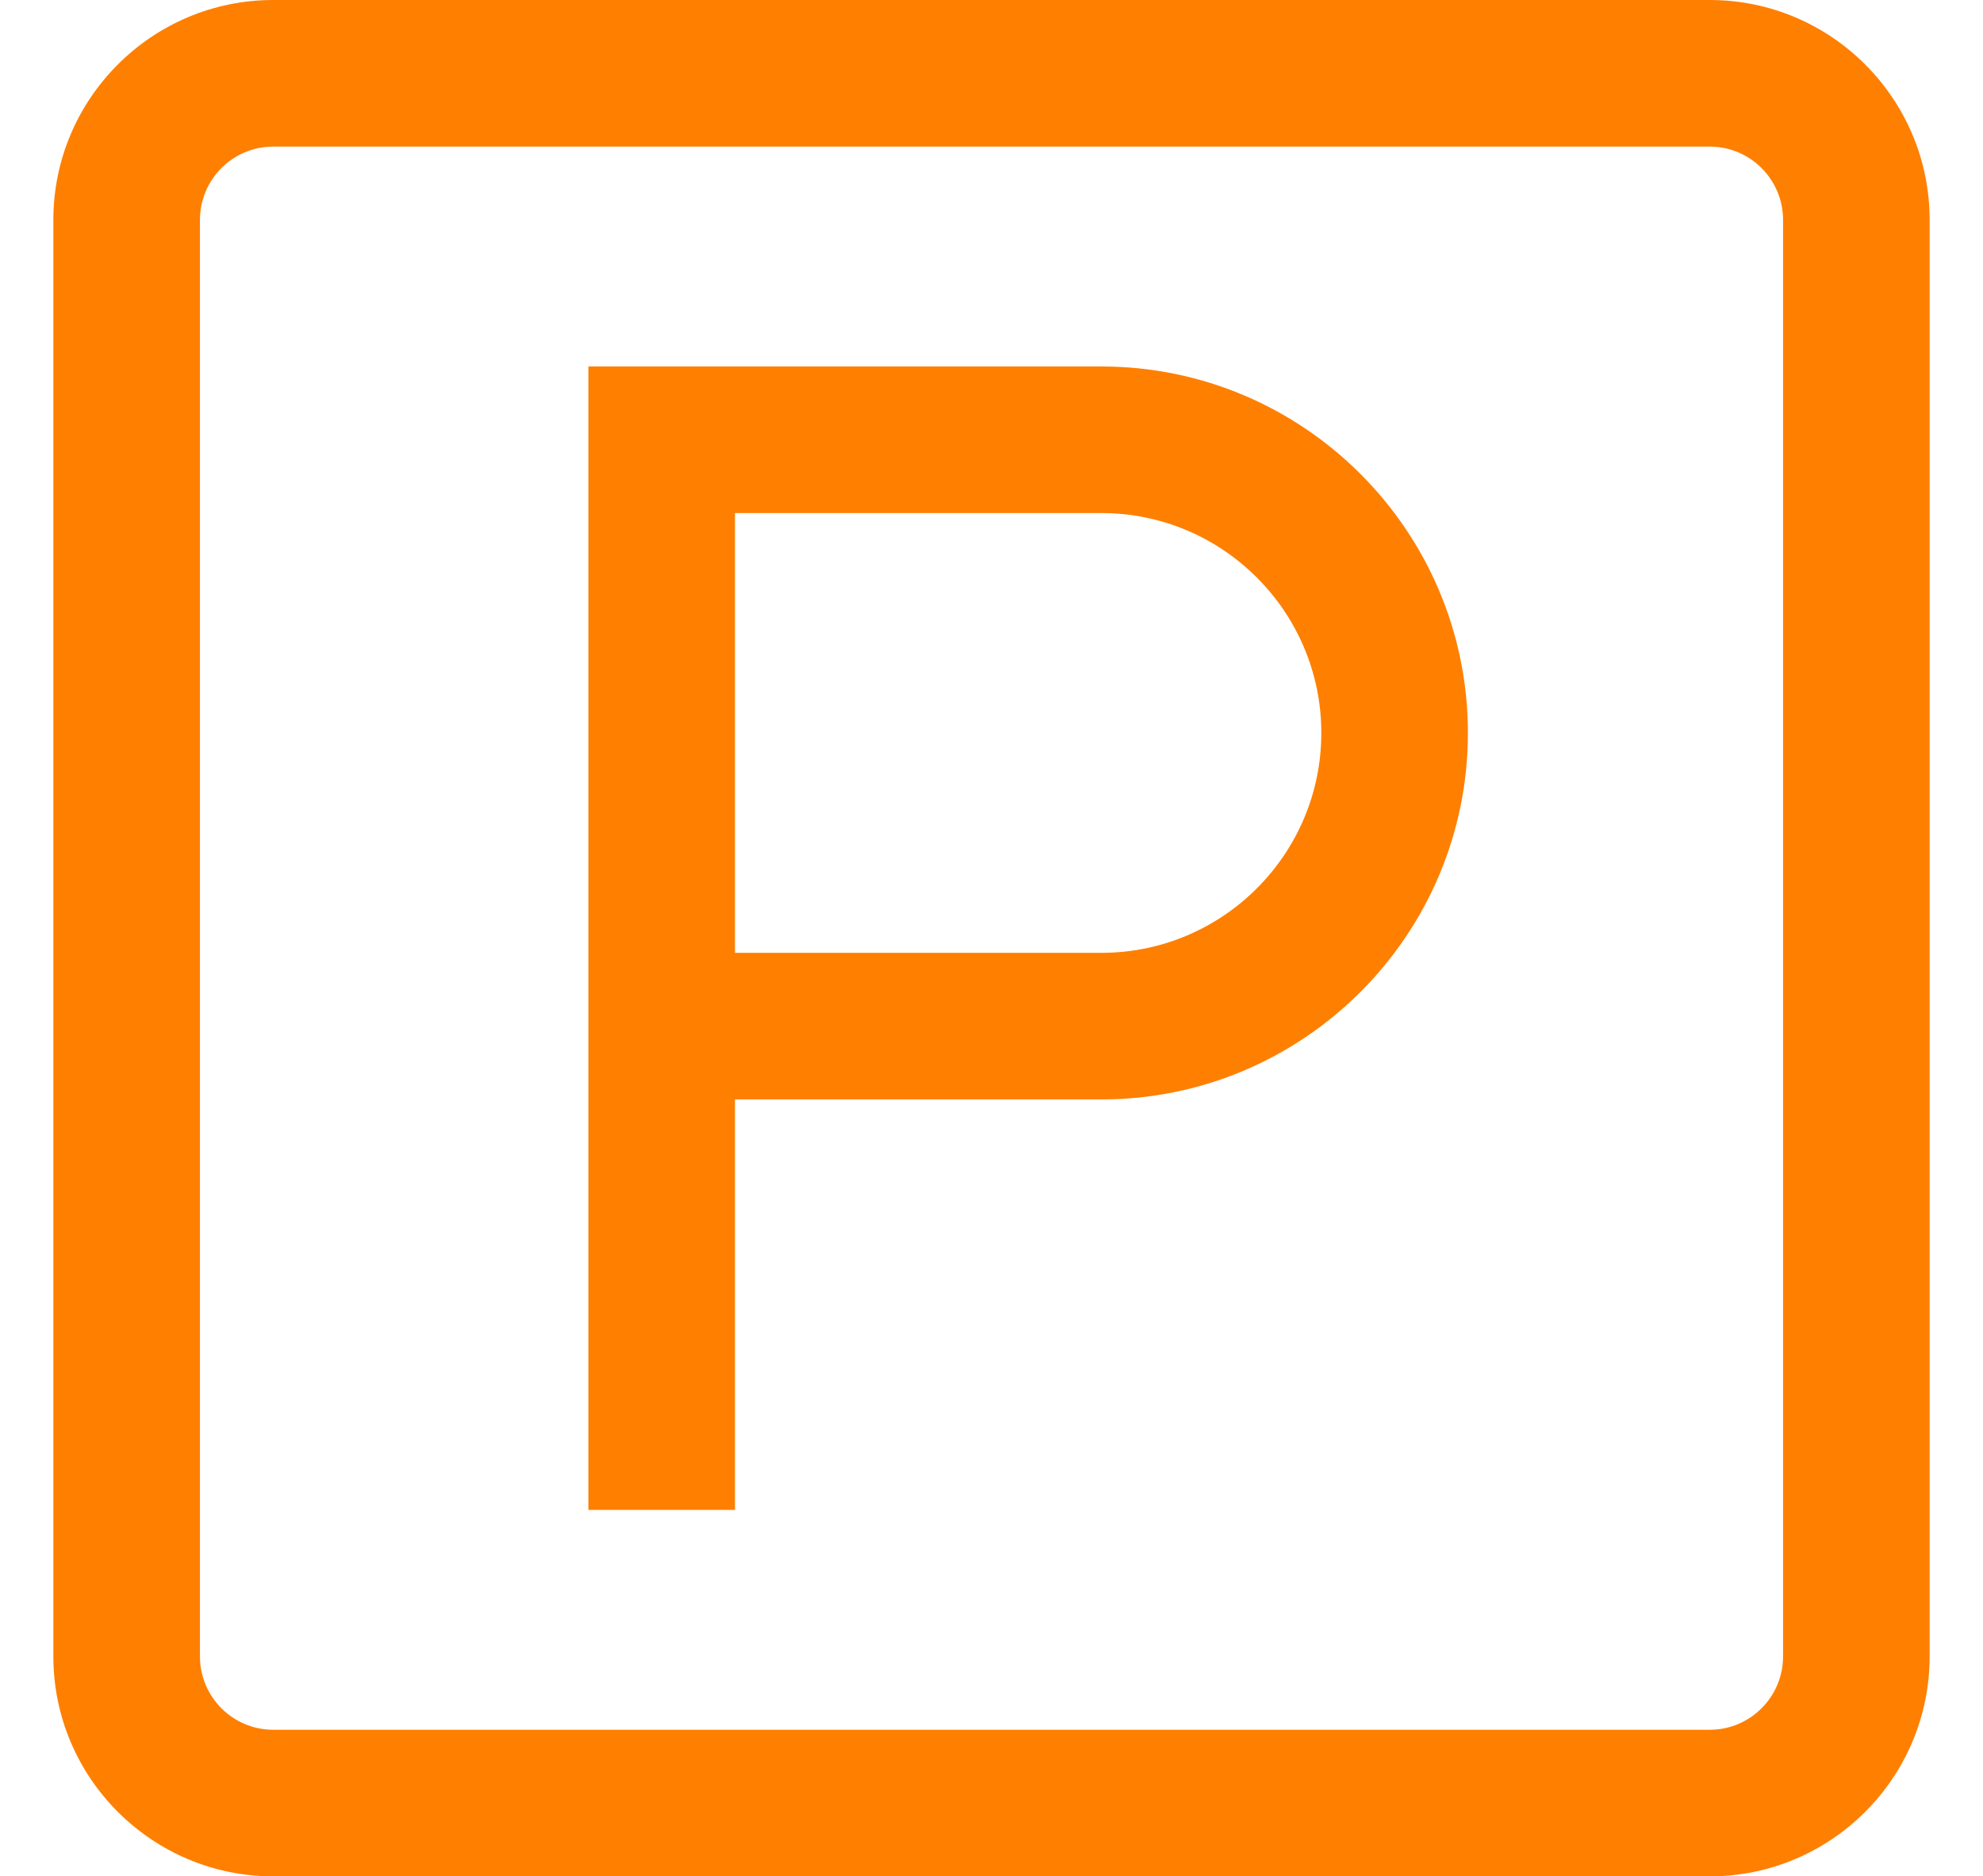
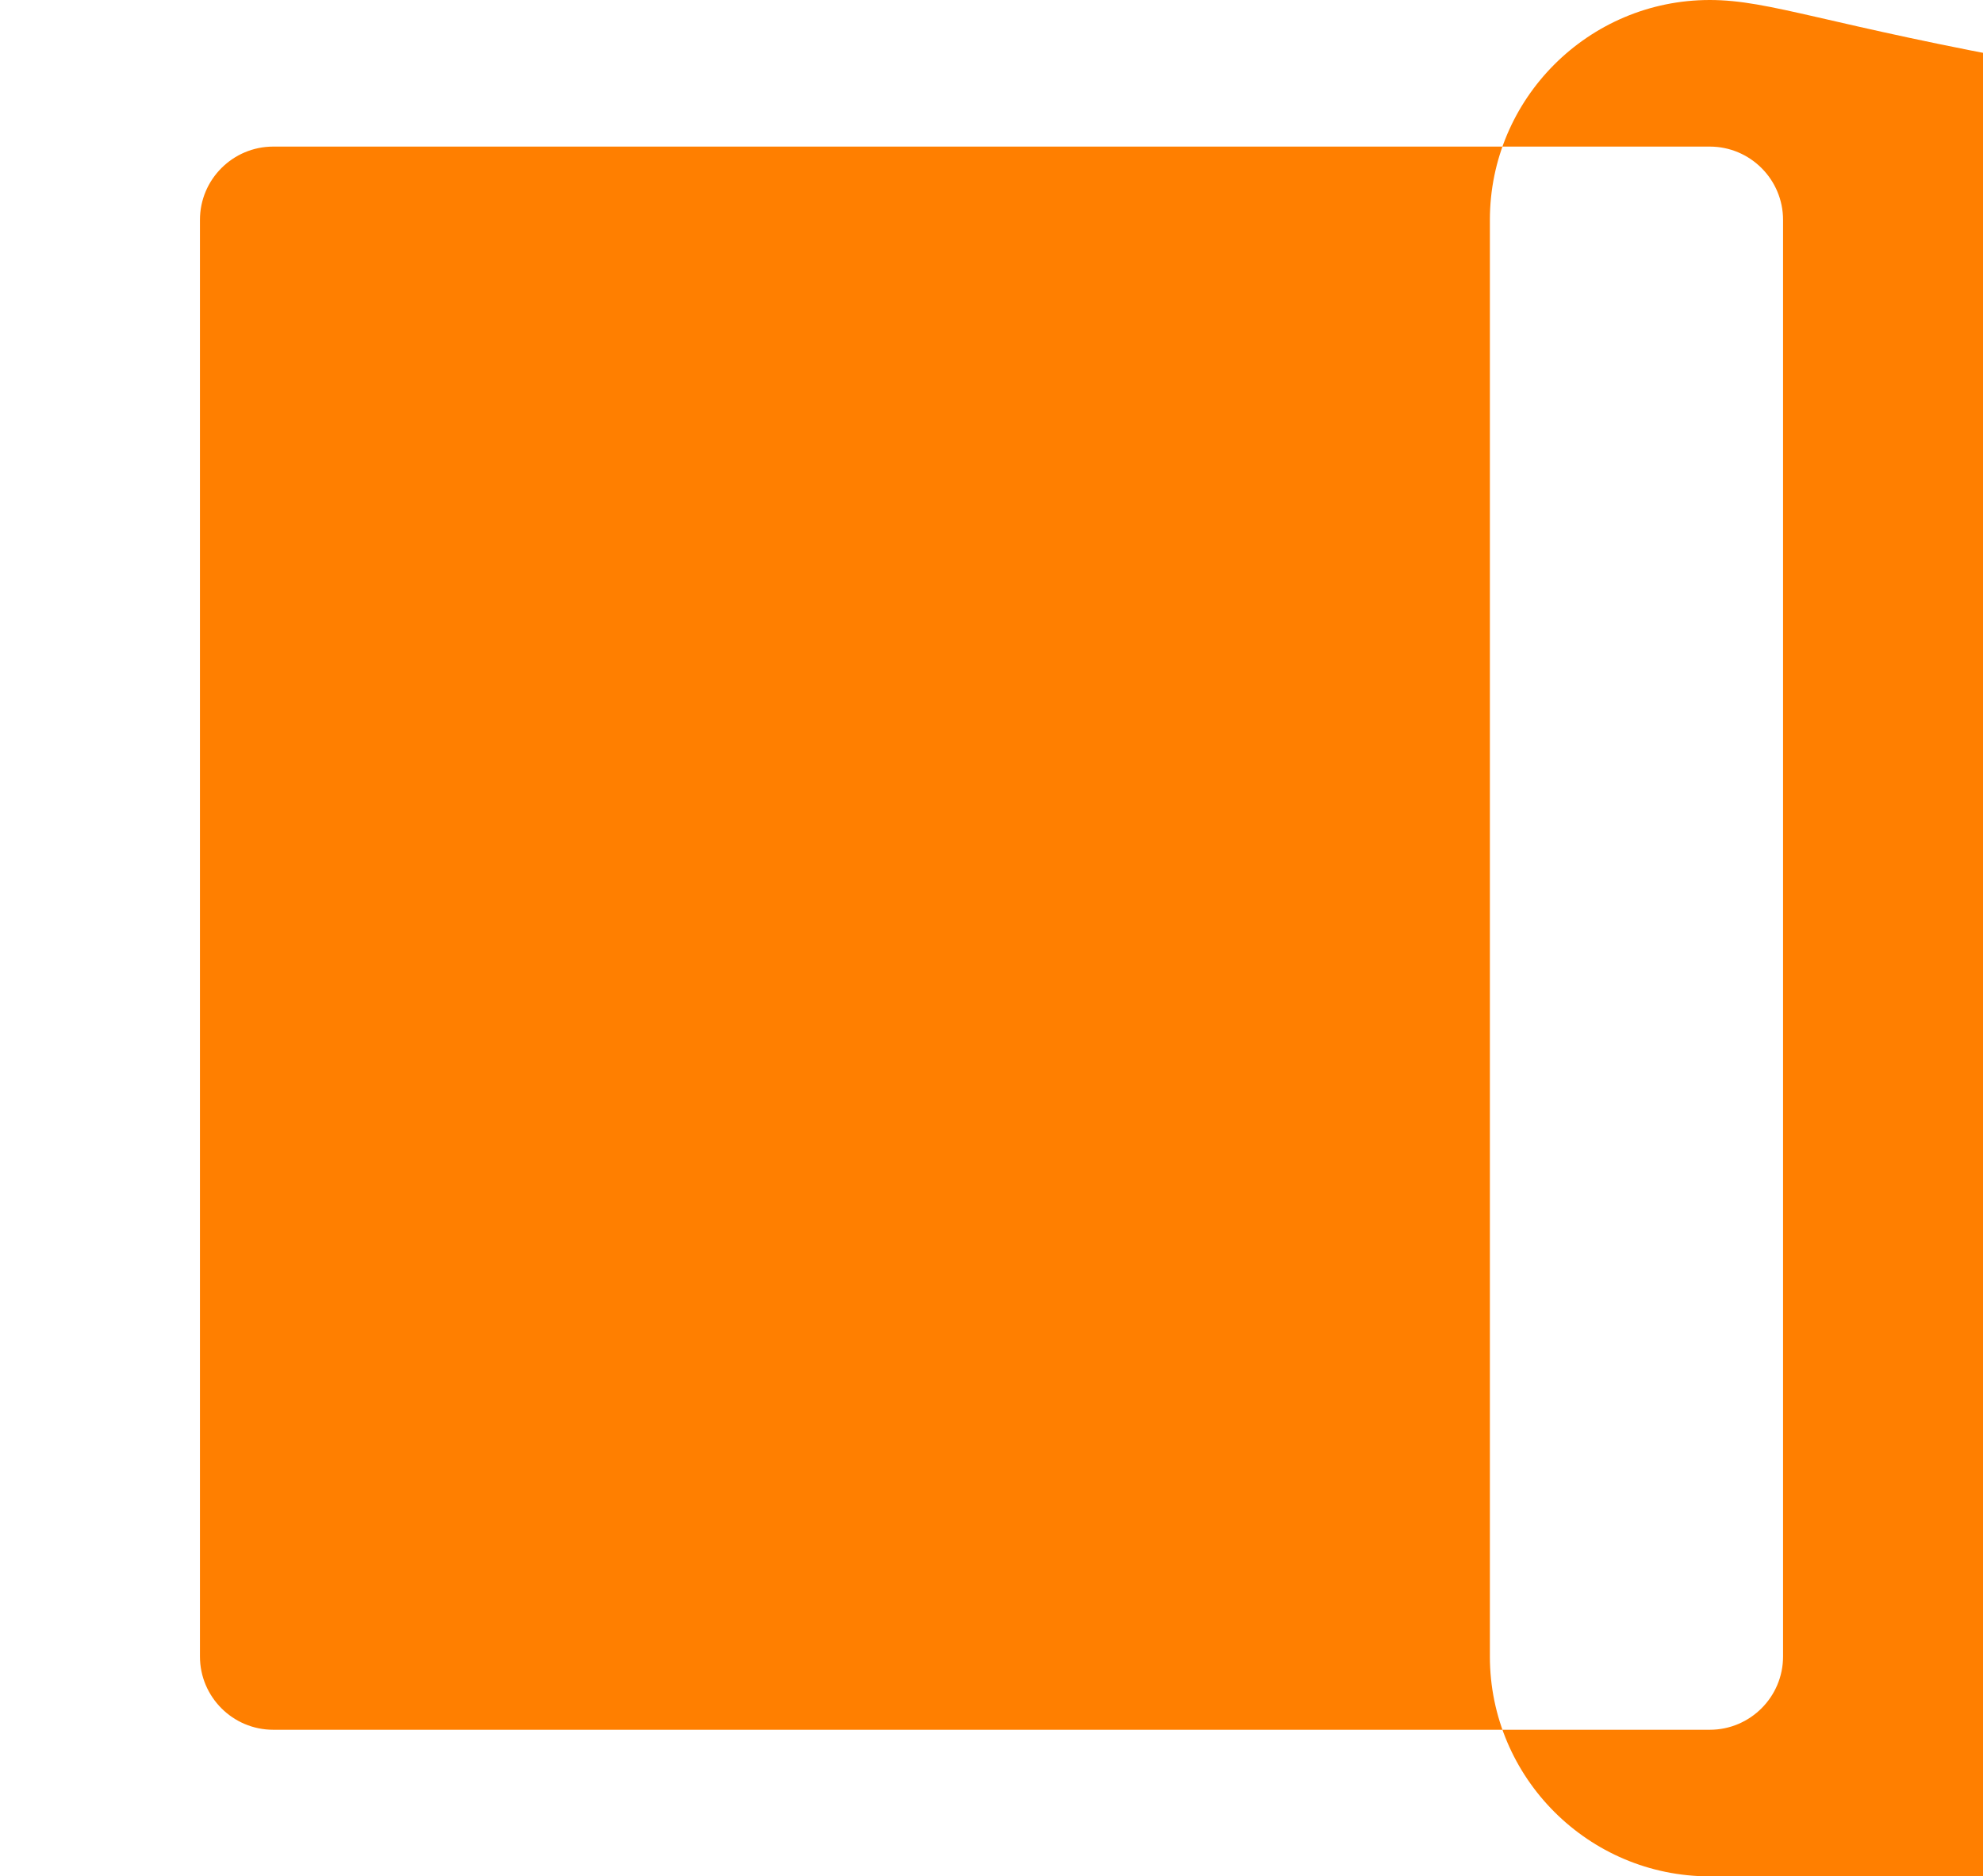
<svg xmlns="http://www.w3.org/2000/svg" version="1.1" id="Capa_1" x="0px" y="0px" width="629.141px" height="595.281px" viewBox="-33.86 123.305 629.141 595.281" enable-background="new -33.86 123.305 629.141 595.281" xml:space="preserve">
  <g>
    <g>
      <g>
-         <path fill="#FF7F00" d="M508.591,123.305H52.83c-38.466,0-69.76,31.294-69.76,69.76v455.761c0,38.465,31.294,69.76,69.76,69.76     h455.762c38.465,0,69.76-31.295,69.76-69.76V193.064C578.351,154.599,547.056,123.305,508.591,123.305z M531.845,648.826     c0,12.822-10.432,23.254-23.254,23.254H52.83c-12.822,0-23.253-10.432-23.253-23.254V193.064     c0-12.822,10.431-23.253,23.253-23.253h455.762c12.822,0,23.254,10.432,23.254,23.253V648.826z" />
-         <path fill="#FF7F00" d="M315.589,239.571H152.818V602.32h46.507V472.101h116.265c64.109,0,116.266-52.156,116.266-116.265     S379.699,239.571,315.589,239.571z M315.589,425.595H199.325V286.077h116.265c38.467,0,69.76,31.294,69.76,69.759     S354.056,425.595,315.589,425.595z" />
+         <path fill="#FF7F00" d="M508.591,123.305c-38.466,0-69.76,31.294-69.76,69.76v455.761c0,38.465,31.294,69.76,69.76,69.76     h455.762c38.465,0,69.76-31.295,69.76-69.76V193.064C578.351,154.599,547.056,123.305,508.591,123.305z M531.845,648.826     c0,12.822-10.432,23.254-23.254,23.254H52.83c-12.822,0-23.253-10.432-23.253-23.254V193.064     c0-12.822,10.431-23.253,23.253-23.253h455.762c12.822,0,23.254,10.432,23.254,23.253V648.826z" />
      </g>
    </g>
  </g>
</svg>